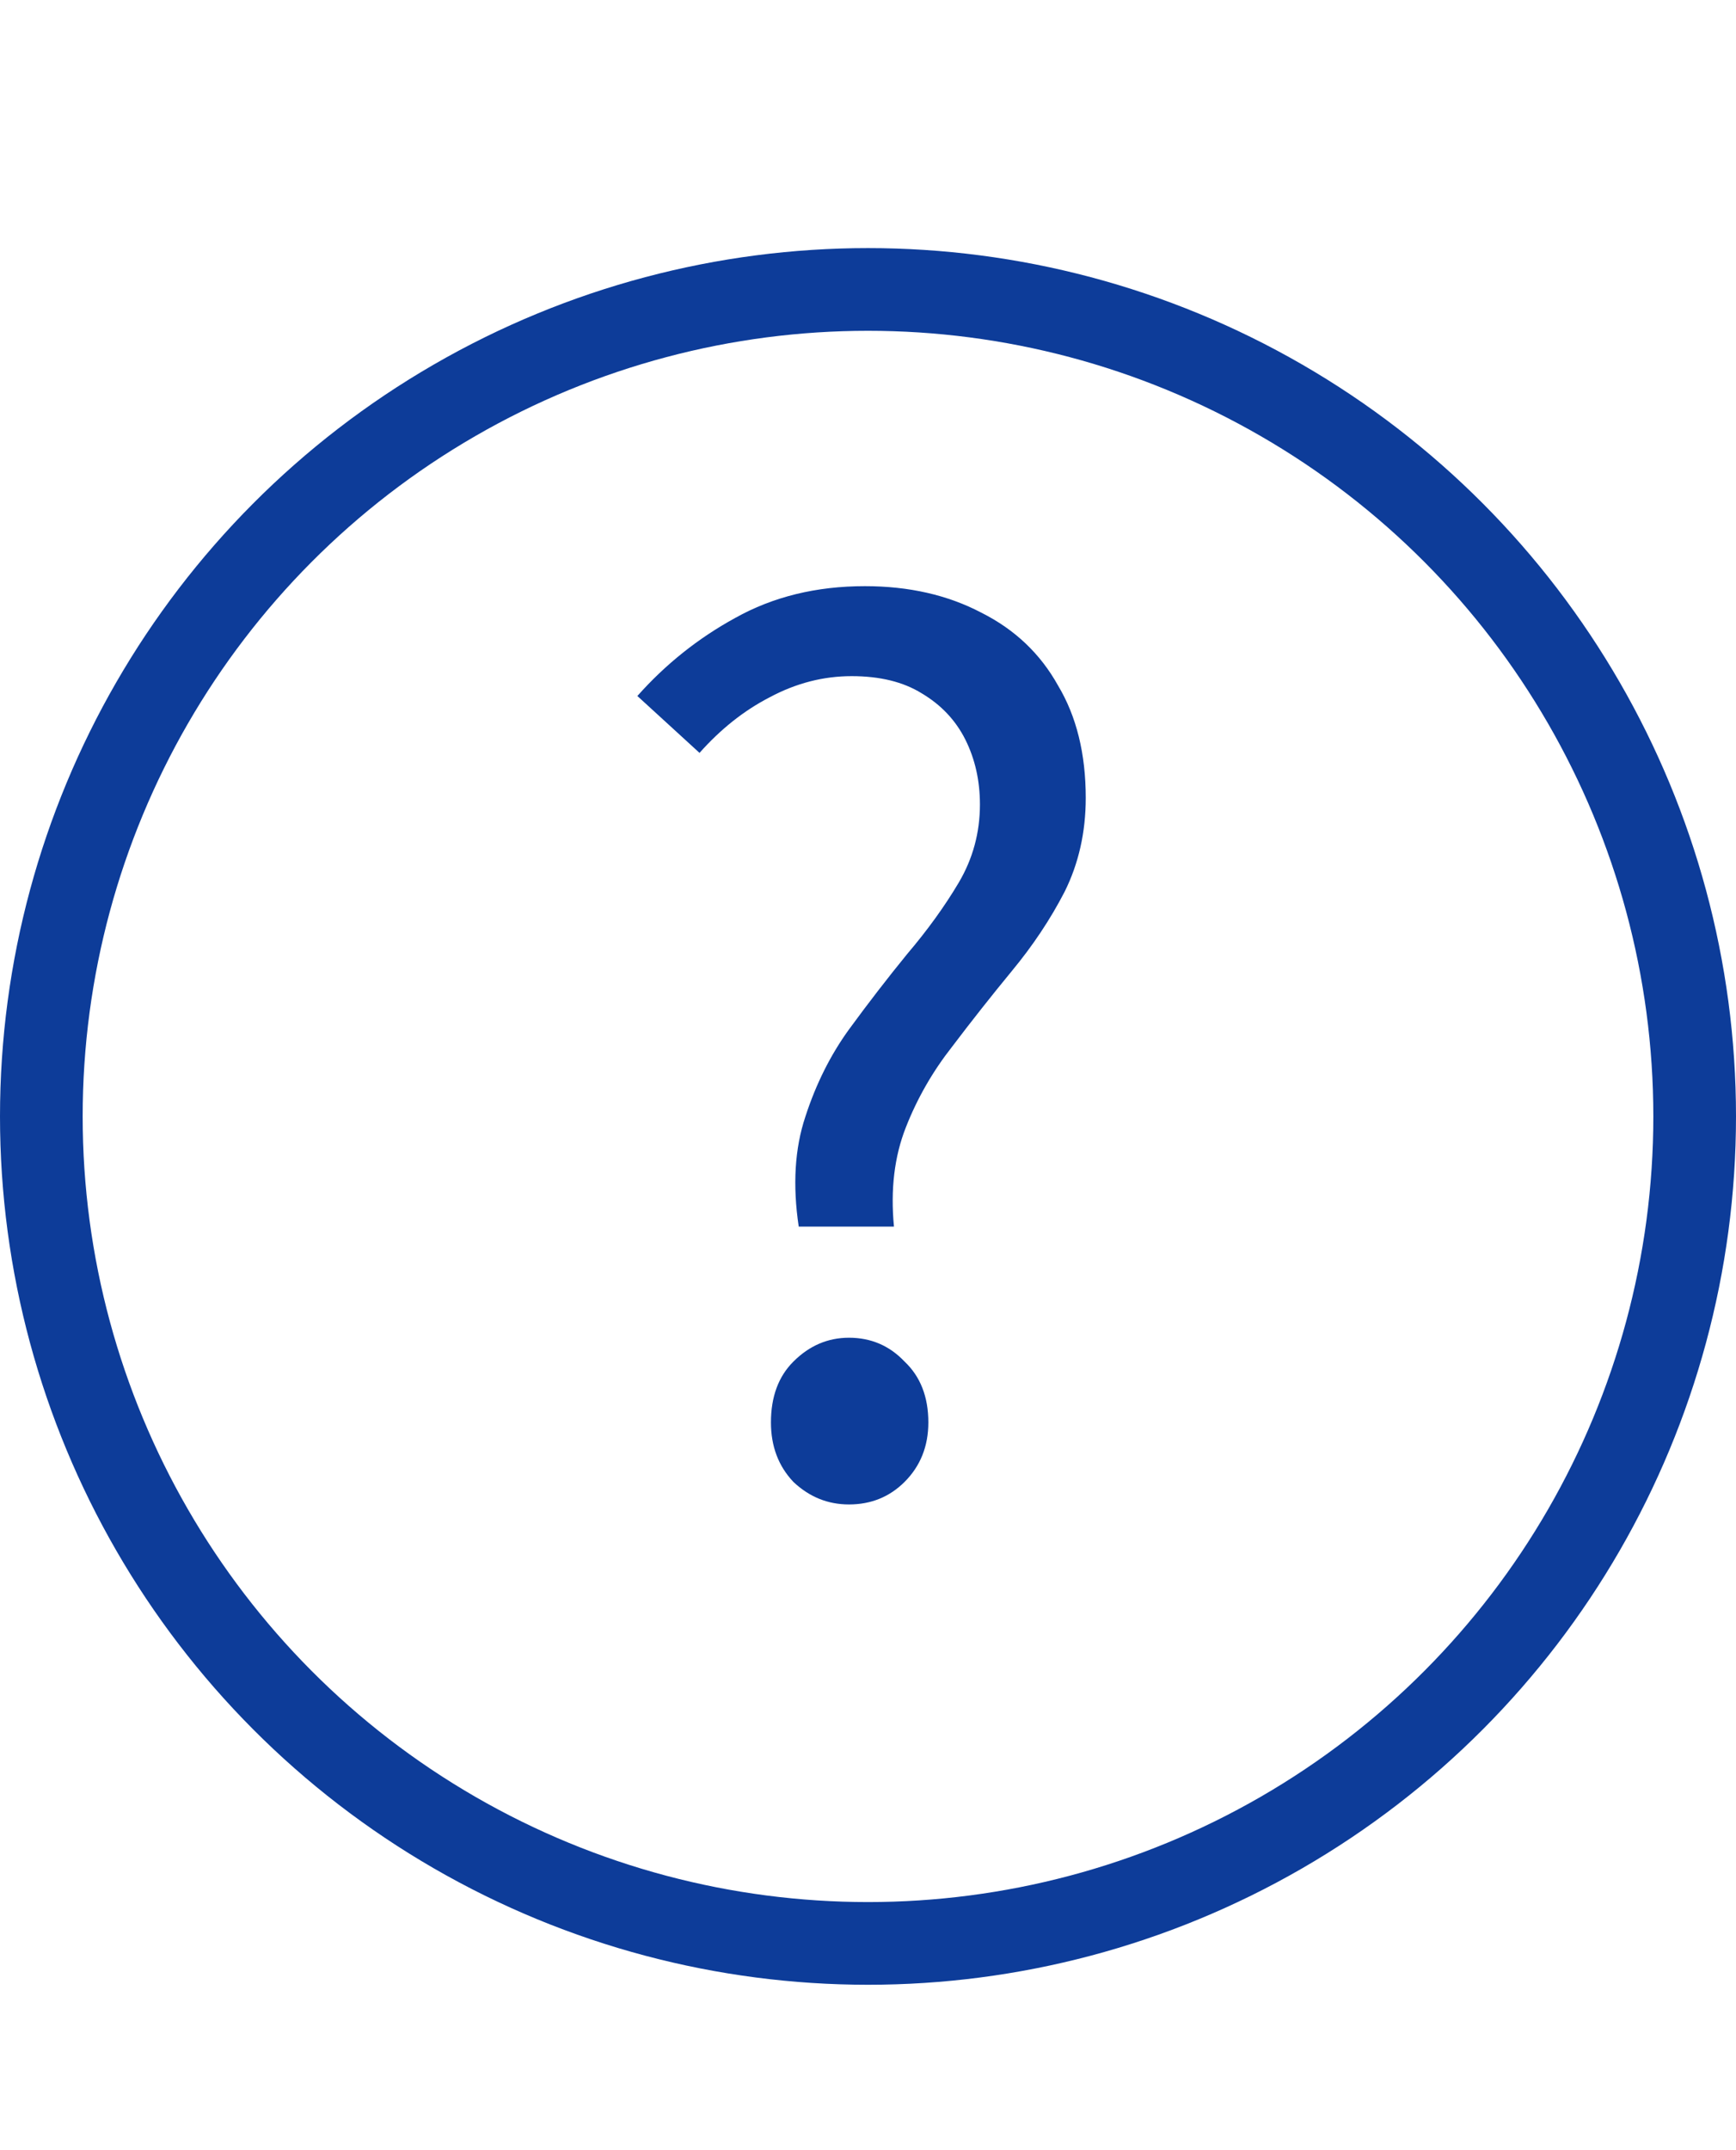
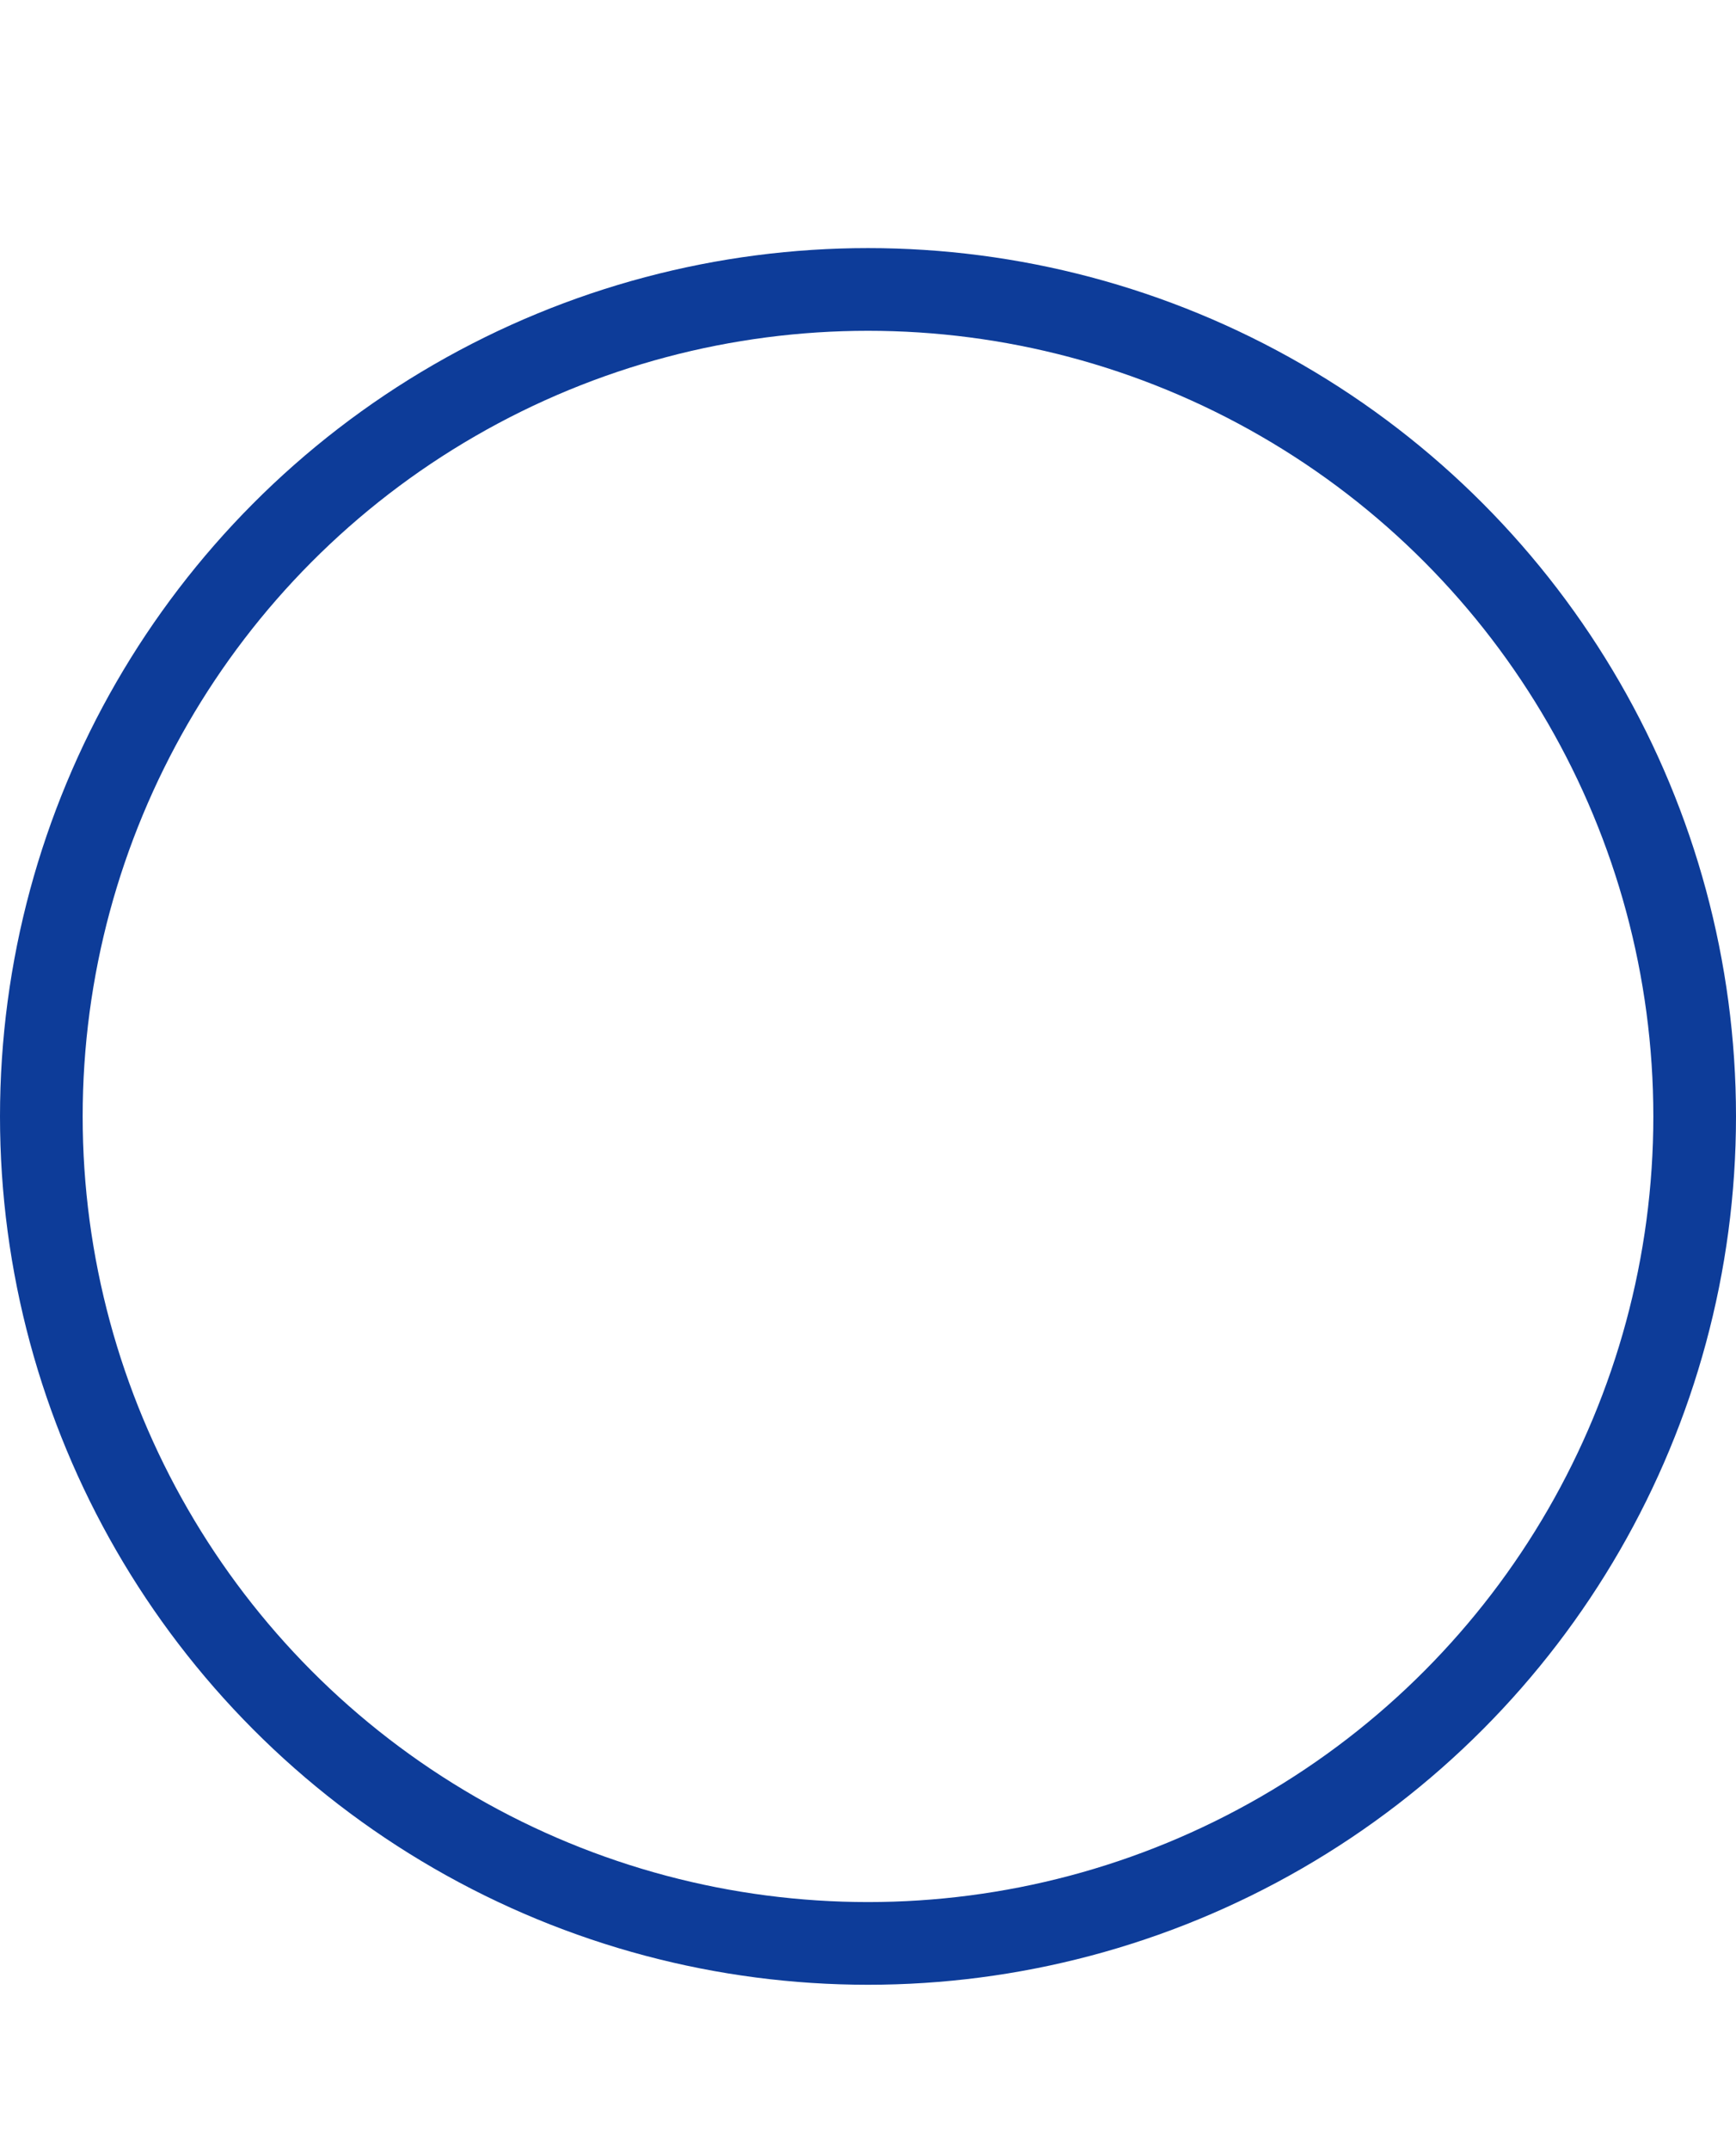
<svg xmlns="http://www.w3.org/2000/svg" width="21" height="26" viewBox="0 0 21 26" fill="none">
-   <path d="M9.662 14.832C9.587 14.331 9.614 13.888 9.742 13.504C9.87 13.109 10.046 12.757 10.27 12.448C10.504 12.128 10.739 11.824 10.974 11.536C11.219 11.248 11.427 10.96 11.598 10.672C11.768 10.384 11.854 10.069 11.854 9.728C11.854 9.44 11.795 9.179 11.678 8.944C11.56 8.709 11.384 8.523 11.15 8.384C10.926 8.245 10.643 8.176 10.302 8.176C9.96 8.176 9.63 8.261 9.31 8.432C9 8.592 8.718 8.816 8.462 9.104L7.71 8.416C8.051 8.032 8.446 7.717 8.894 7.472C9.352 7.216 9.875 7.088 10.462 7.088C10.995 7.088 11.464 7.195 11.87 7.408C12.275 7.611 12.584 7.904 12.798 8.288C13.022 8.661 13.134 9.115 13.134 9.648C13.134 10.064 13.048 10.443 12.878 10.784C12.707 11.115 12.494 11.435 12.238 11.744C11.992 12.043 11.752 12.347 11.518 12.656C11.283 12.955 11.096 13.28 10.958 13.632C10.819 13.984 10.771 14.384 10.814 14.832H9.662ZM10.27 18.192C10.014 18.192 9.79 18.101 9.598 17.92C9.416 17.728 9.326 17.488 9.326 17.2C9.326 16.891 9.416 16.645 9.598 16.464C9.79 16.272 10.014 16.176 10.27 16.176C10.536 16.176 10.76 16.272 10.942 16.464C11.134 16.645 11.23 16.891 11.23 17.2C11.23 17.488 11.134 17.728 10.942 17.92C10.76 18.101 10.536 18.192 10.27 18.192Z" fill="#0D3C99" />
  <circle cx="10.5" cy="13.5" r="10" stroke="#0D3C99" />
</svg>